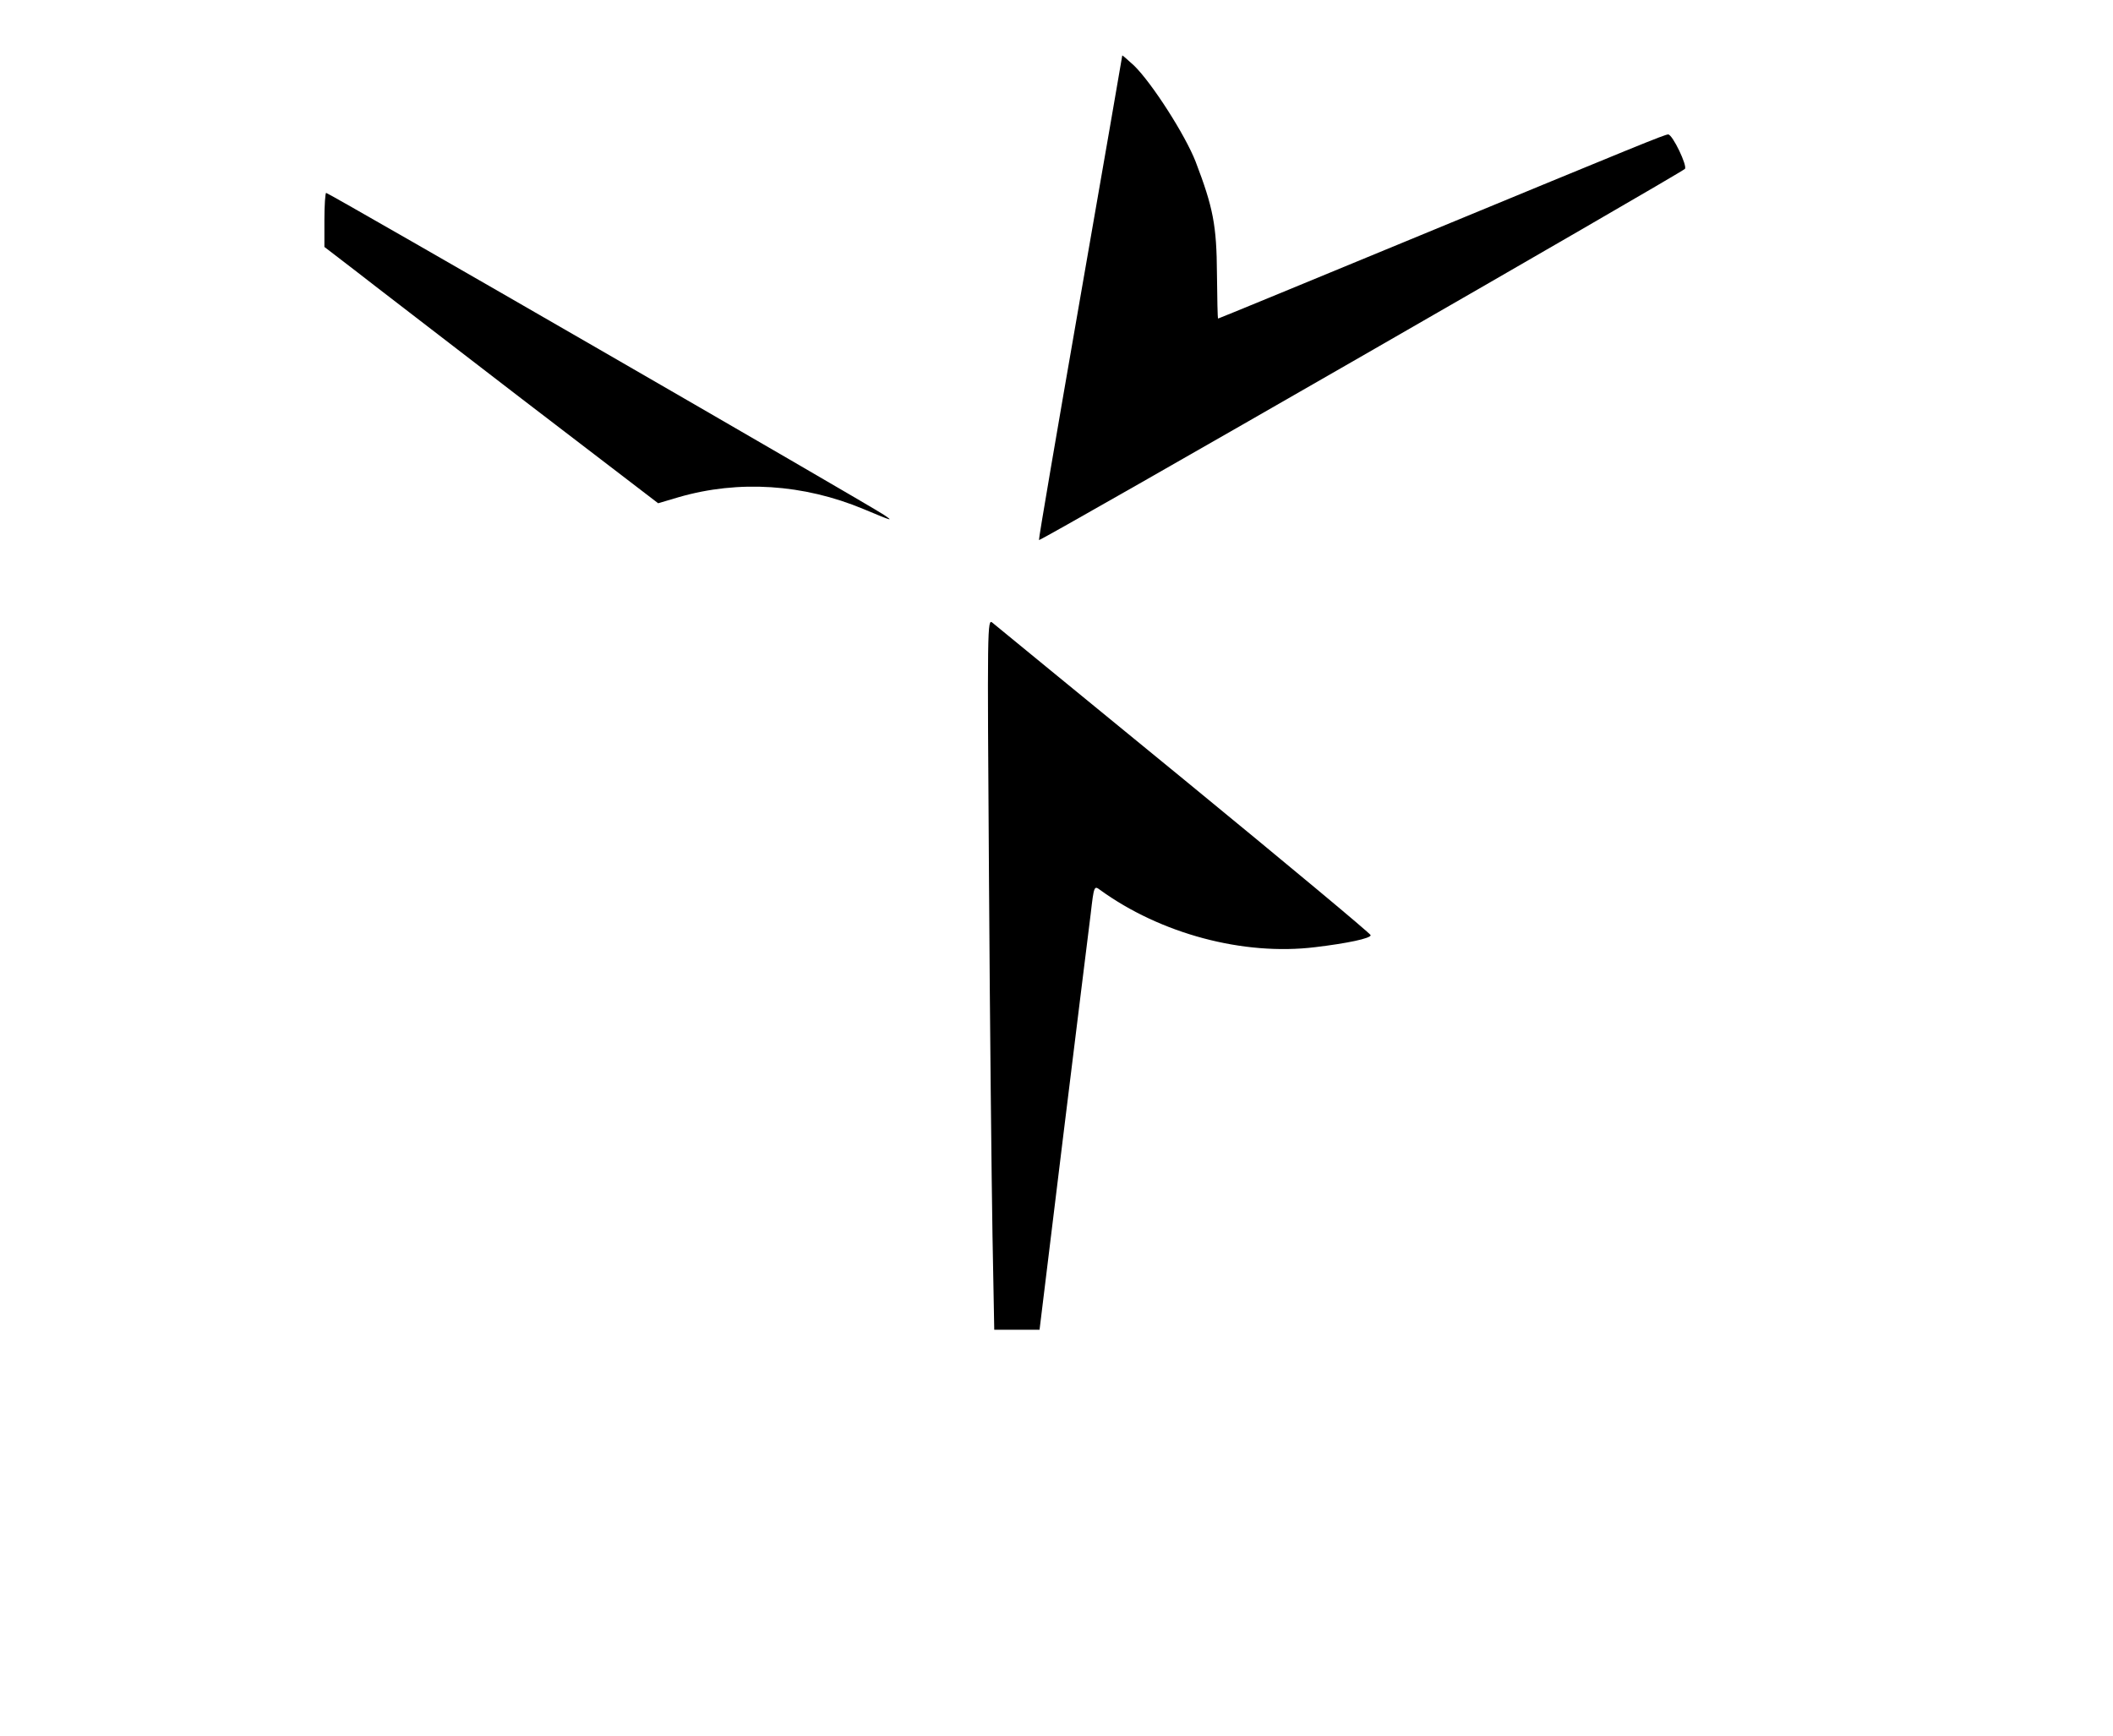
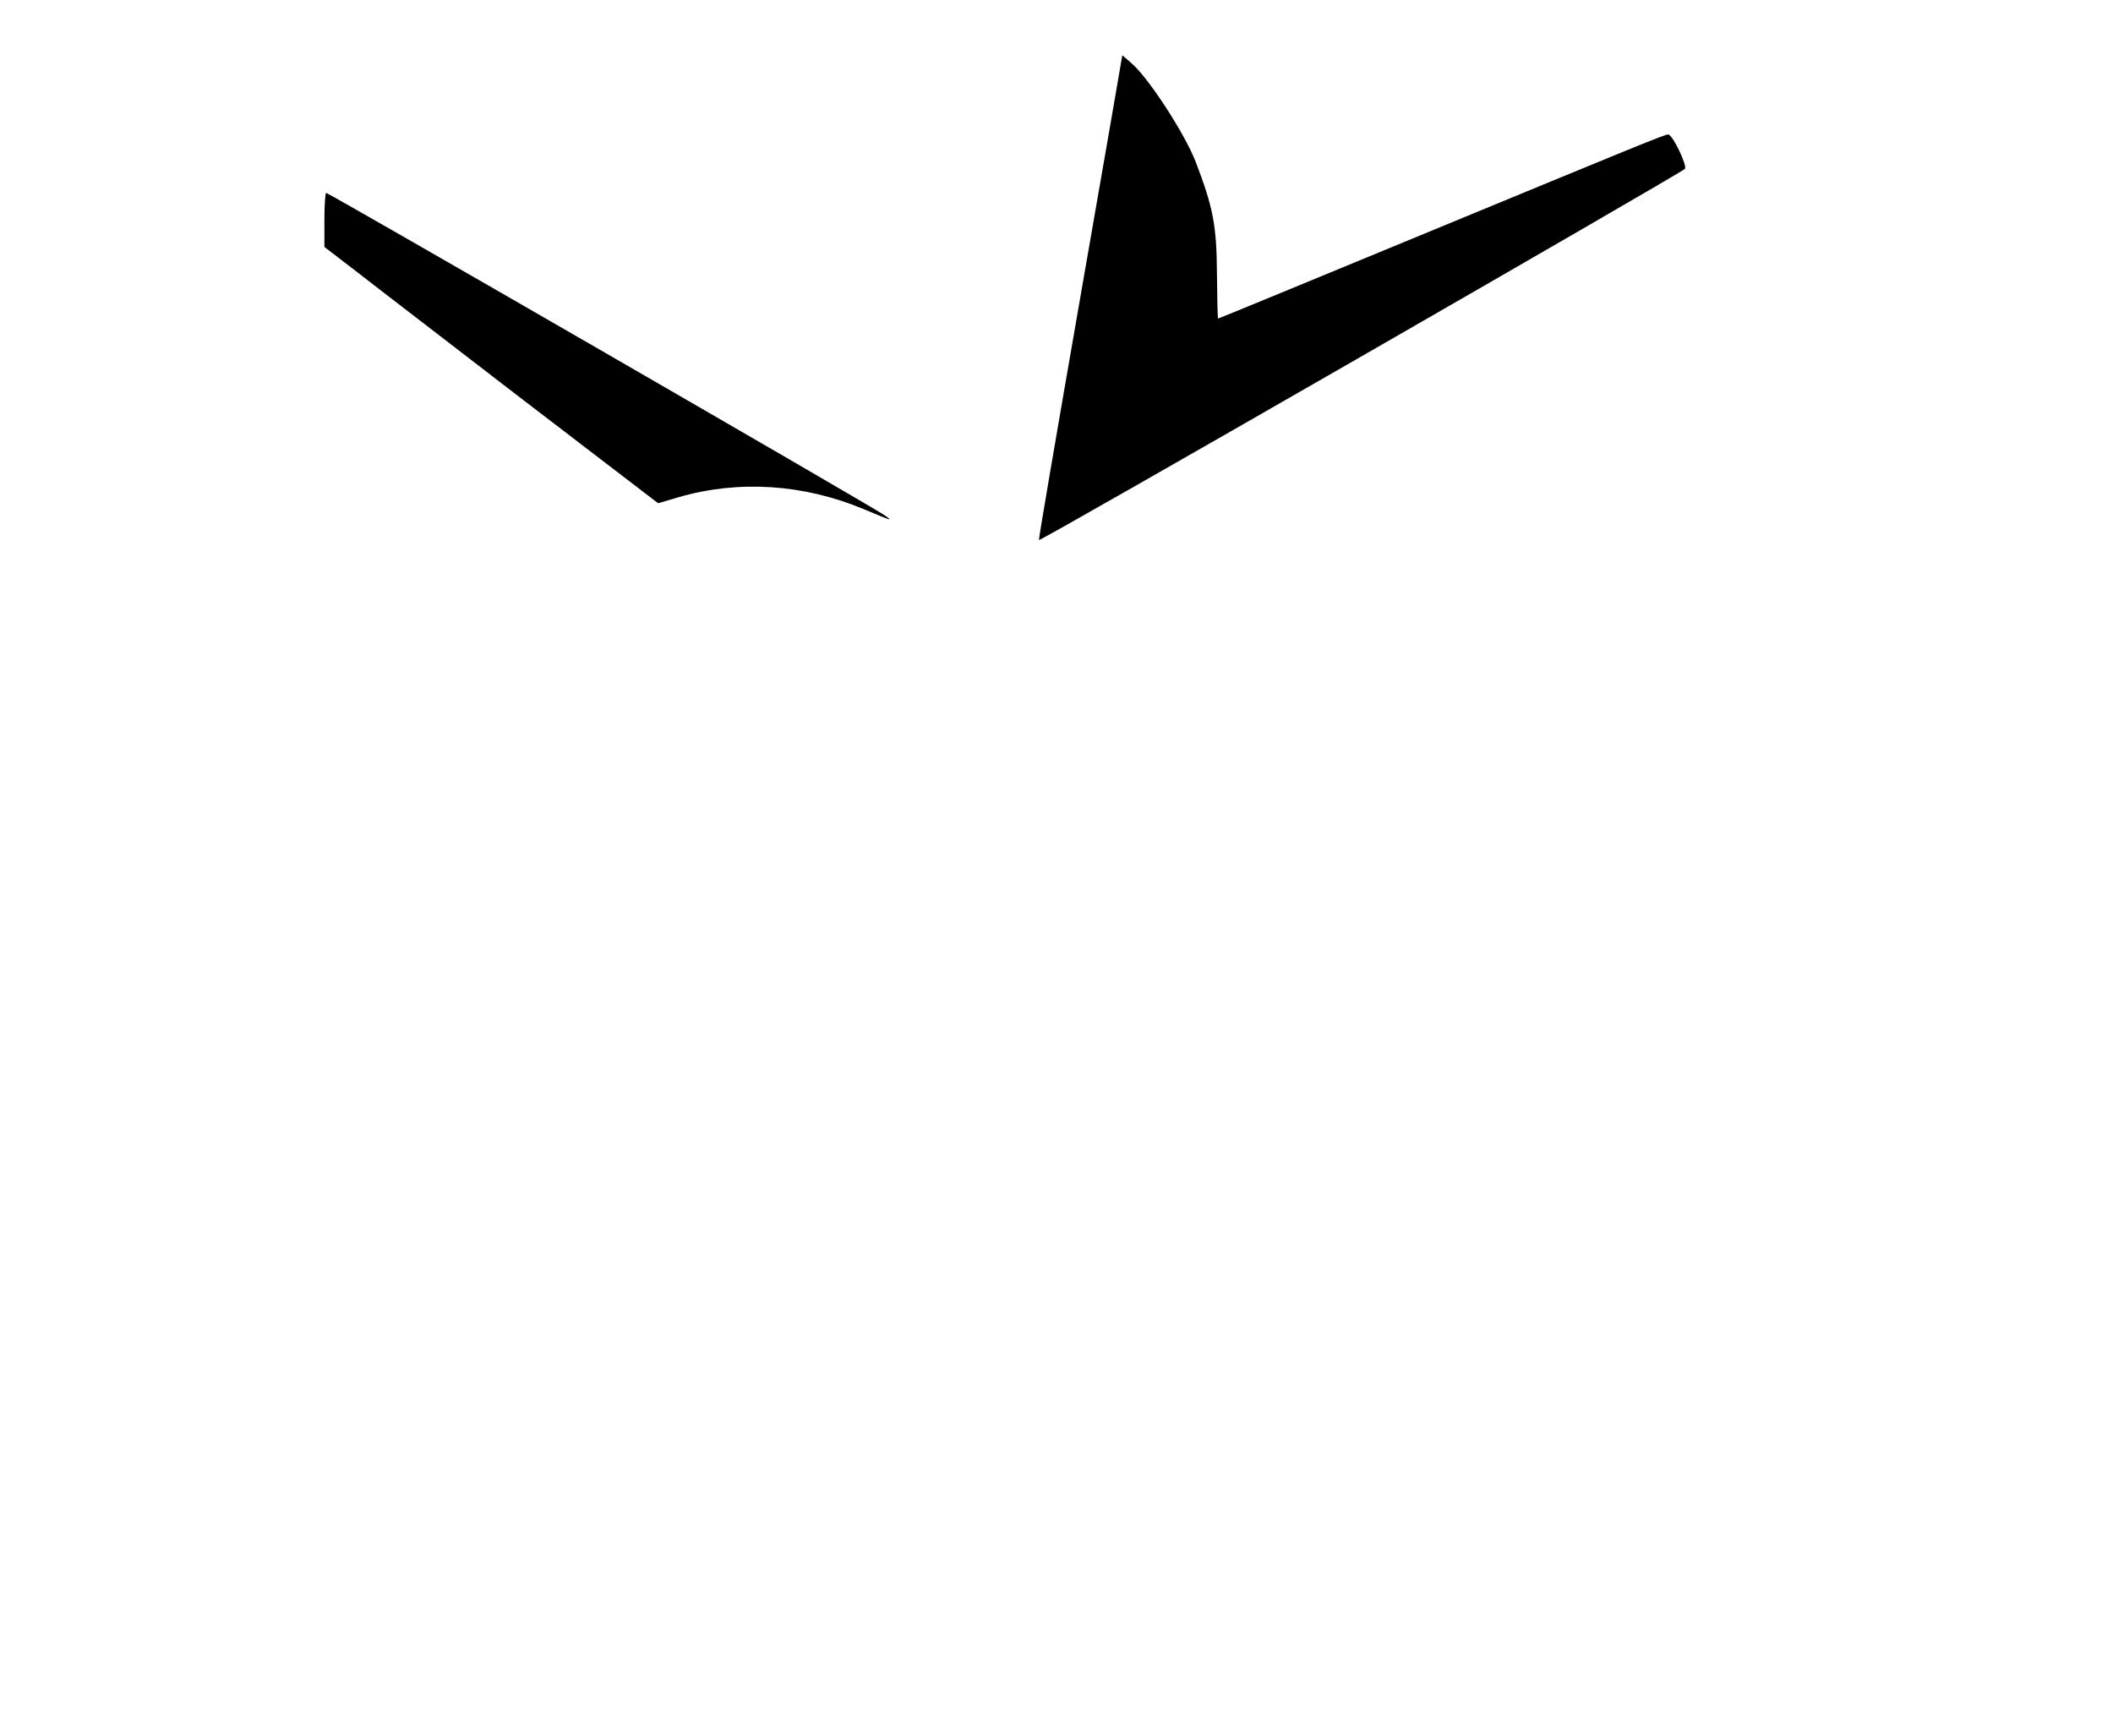
<svg xmlns="http://www.w3.org/2000/svg" version="1.0" width="723pt" height="594pt" viewBox="0 0 723 594" preserveAspectRatio="xMidYMid meet">
  <g transform="translate(0,594) scale(0.1,-0.1)" fill="#000000" stroke="none">
    <path d="M3840 5750 c0 -3 -65 -376 -144 -830 -79 -454 -143 -827 -141 -828 5 -5 2189 1251 2210 1270 10 9 -42 118 -57 118 -12 0 -104 -38 -845 -344 -380 -157 -693 -286 -695 -286 -2 0 -3 69 -4 153 -1 166 -13 227 -73 384 -36 92 -149 268 -210 328 -23 21 -41 37 -41 35z" />
-     <path d="M1110 5187 l0 -92 103 -79 c56 -44 313 -241 570 -439 l469 -359 71 21 c204 59 426 45 632 -41 98 -41 104 -43 70 -20 -60 40 -1900 1102 -1909 1102 -3 0 -6 -42 -6 -93z" />
-     <path d="M3384 2930 c3 -492 9 -1040 12 -1217 l6 -323 78 0 77 0 81 663 c45 364 87 706 94 760 11 96 12 97 32 82 207 -150 490 -226 736 -196 109 13 190 30 190 41 0 5 -287 244 -637 531 -351 287 -646 529 -657 538 -18 16 -18 -7 -12 -879z" />
+     <path d="M1110 5187 l0 -92 103 -79 c56 -44 313 -241 570 -439 l469 -359 71 21 c204 59 426 45 632 -41 98 -41 104 -43 70 -20 -60 40 -1900 1102 -1909 1102 -3 0 -6 -42 -6 -93" />
  </g>
</svg>